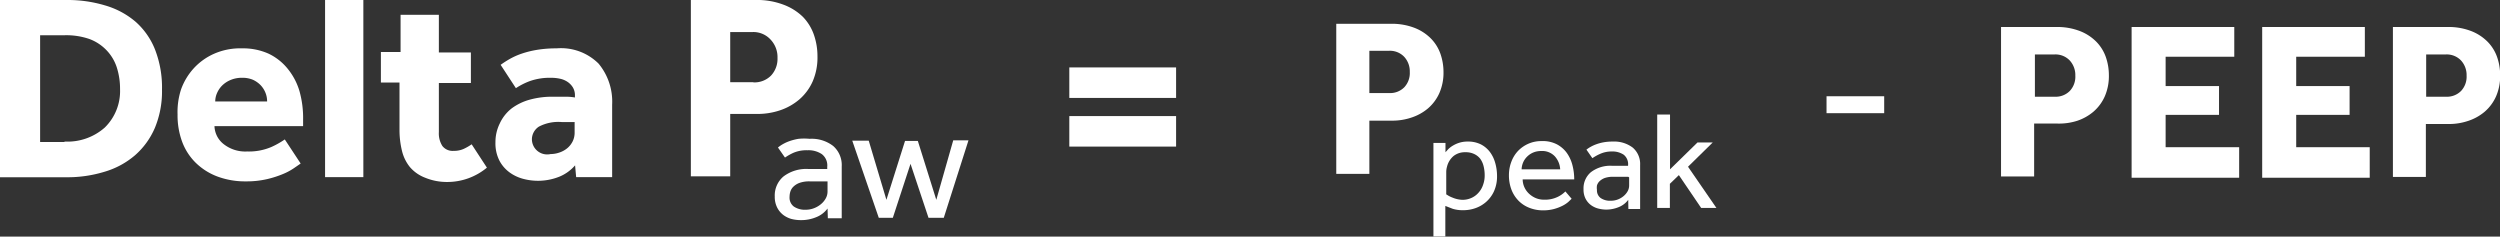
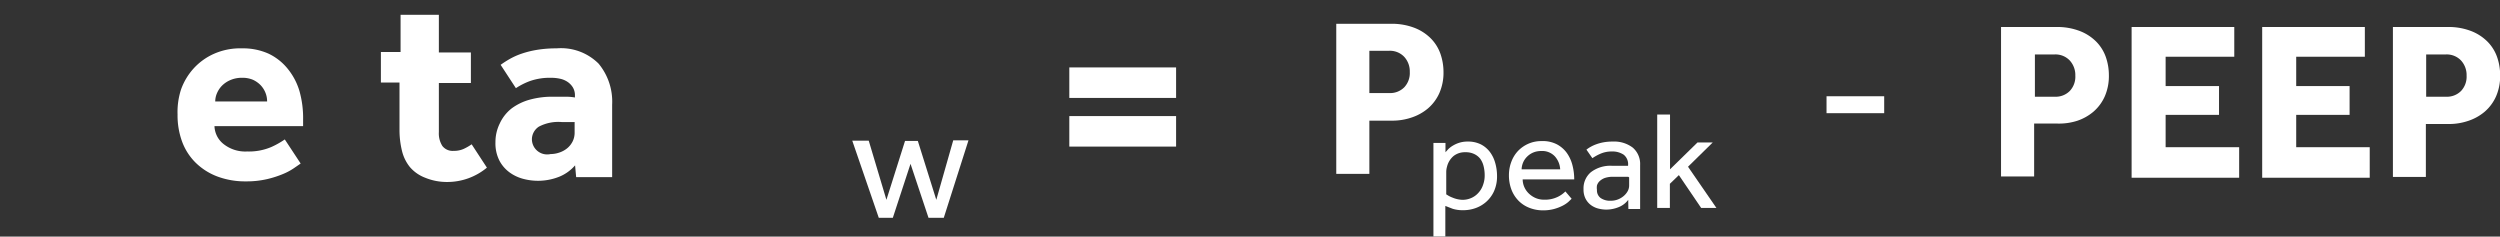
<svg xmlns="http://www.w3.org/2000/svg" id="Layer_2" data-name="Layer 2" viewBox="0 0 163.89 15.51">
  <rect x="0" y="0" width="163.89" height="15.51" fill="#333333" stroke="none" />
  <defs>
    <style>.cls-1{isolation:isolate;}.cls-2{fill:#fff;}</style>
  </defs>
  <title>pmus-equation</title>
  <g class="cls-1">
    <g class="cls-1">
-       <path class="cls-2" d="M1.13,2.9H5.52A8.48,8.48,0,0,1,8,3.25a5.38,5.38,0,0,1,2,1.06,4.78,4.78,0,0,1,1.29,1.83,6.85,6.85,0,0,1,.46,2.63,6.23,6.23,0,0,1-.47,2.52,5,5,0,0,1-1.3,1.79,5.39,5.39,0,0,1-2,1.08,8.29,8.29,0,0,1-2.48.36H1.13V2.9Zm4.23,9.28A3.69,3.69,0,0,0,8,11.26,3.34,3.34,0,0,0,9,8.75a4.58,4.58,0,0,0-.22-1.45A2.92,2.92,0,0,0,8.1,6.18,3,3,0,0,0,7,5.46a4.66,4.66,0,0,0-1.62-.25H3.76v7h1.6Z" transform="translate(-1.13 -2.9)" />
-     </g>
+       </g>
    <g class="cls-1">
      <path class="cls-2" d="M20.84,13.62l-0.42.29a3.88,3.88,0,0,1-.72.39,6.61,6.61,0,0,1-1.05.34,5.93,5.93,0,0,1-1.39.15,5.19,5.19,0,0,1-1.88-.32,4.07,4.07,0,0,1-1.42-.9,3.78,3.78,0,0,1-.89-1.38,5,5,0,0,1-.3-1.78A4.79,4.79,0,0,1,13,8.76a4.11,4.11,0,0,1,.83-1.38,4,4,0,0,1,1.32-.95A4.25,4.25,0,0,1,17,6.07a4.08,4.08,0,0,1,1.74.35,3.59,3.59,0,0,1,1.26,1,4.19,4.19,0,0,1,.77,1.48A6.5,6.5,0,0,1,21,10.75v0.42H15.19a1.56,1.56,0,0,0,.58,1.16,2.29,2.29,0,0,0,1.56.5,3.74,3.74,0,0,0,1.58-.29,5.48,5.48,0,0,0,.89-0.5ZM18.64,9.57A1.48,1.48,0,0,0,18.54,9a1.57,1.57,0,0,0-.31-0.5,1.68,1.68,0,0,0-.52-0.37A1.74,1.74,0,0,0,17,8a1.86,1.86,0,0,0-.77.15,1.73,1.73,0,0,0-.55.37,1.61,1.61,0,0,0-.33.5,1.37,1.37,0,0,0-.11.53h3.45Z" transform="translate(-1.13 -2.9)" />
-       <path class="cls-2" d="M22.44,2.9h2.51V14.51H22.44V2.9Z" transform="translate(-1.13 -2.9)" />
    </g>
    <g class="cls-1">
      <path class="cls-2" d="M27.39,8.31H26.1v-2h1.29V3.87H29.9V6.34H32v2H29.9v3.22a1.53,1.53,0,0,0,.23.91,0.85,0.85,0,0,0,.74.32,1.55,1.55,0,0,0,.66-0.13,3.47,3.47,0,0,0,.52-0.3l1,1.53a4.06,4.06,0,0,1-2.58.94A3.74,3.74,0,0,1,29,14.55a2.47,2.47,0,0,1-1-.7,2.68,2.68,0,0,1-.52-1.07,5.74,5.74,0,0,1-.16-1.39V8.31Z" transform="translate(-1.13 -2.9)" />
    </g>
    <g class="cls-1">
      <path class="cls-2" d="M38.83,13.74a2.73,2.73,0,0,1-1.05.75,3.77,3.77,0,0,1-2.33.14,2.68,2.68,0,0,1-.89-0.41,2.27,2.27,0,0,1-.68-0.77,2.49,2.49,0,0,1-.27-1.22A2.73,2.73,0,0,1,33.89,11,2.67,2.67,0,0,1,34.68,10a3.62,3.62,0,0,1,1.19-.57,5.52,5.52,0,0,1,1.49-.19l0.88,0a3.6,3.6,0,0,1,.58.05V9.17a1,1,0,0,0-.13-0.53,1.17,1.17,0,0,0-.35-0.37,1.42,1.42,0,0,0-.5-0.21A2.74,2.74,0,0,0,37.26,8a3.94,3.94,0,0,0-1.38.21,4.47,4.47,0,0,0-.93.47l-1-1.53a6.64,6.64,0,0,1,.59-0.38,4.51,4.51,0,0,1,.78-0.35,6.33,6.33,0,0,1,1-.25,7.76,7.76,0,0,1,1.3-.1,3.49,3.49,0,0,1,2.75,1,3.9,3.9,0,0,1,.89,2.69v4.75H38.9Zm0-2.84-0.33,0-0.56,0a2.74,2.74,0,0,0-1.48.3A1,1,0,0,0,36,12a1,1,0,0,0,1.22,1,1.82,1.82,0,0,0,.58-0.1,1.61,1.61,0,0,0,.5-0.27,1.39,1.39,0,0,0,.36-0.44,1.28,1.28,0,0,0,.14-0.61V10.91Z" transform="translate(-1.13 -2.9)" />
-       <path class="cls-2" d="M46.42,2.9h4.23a4.87,4.87,0,0,1,1.85.31A3.64,3.64,0,0,1,53.76,4a3.19,3.19,0,0,1,.73,1.19,4.28,4.28,0,0,1,.23,1.41,3.93,3.93,0,0,1-.32,1.65,3.37,3.37,0,0,1-.87,1.17,3.81,3.81,0,0,1-1.26.71,4.61,4.61,0,0,1-1.5.24H49v4.09H46.42V2.9Zm4.09,5.4a1.53,1.53,0,0,0,1.16-.44,1.6,1.6,0,0,0,.43-1.16,1.67,1.67,0,0,0-.44-1.19A1.53,1.53,0,0,0,50.49,5H49V8.29h1.53Z" transform="translate(-1.13 -2.9)" />
    </g>
  </g>
  <g class="cls-1">
    <g class="cls-1">
-       <path class="cls-2" d="M55.38,16.57a1.69,1.69,0,0,1-.75.57,2.53,2.53,0,0,1-1,.19,2.44,2.44,0,0,1-.63-0.08A1.62,1.62,0,0,1,52.49,17a1.42,1.42,0,0,1-.41-0.49,1.55,1.55,0,0,1-.16-0.73,1.63,1.63,0,0,1,.57-1.31,2.46,2.46,0,0,1,1.65-.49h0.37l0.37,0,0.3,0,0.18,0V13.84A0.93,0.93,0,0,0,55,13a1.57,1.57,0,0,0-.93-0.25,2.18,2.18,0,0,0-.91.16,3.58,3.58,0,0,0-.57.32l-0.46-.66a2.29,2.29,0,0,1,.32-0.22,2.74,2.74,0,0,1,.44-0.2A3.55,3.55,0,0,1,53.48,12,3.93,3.93,0,0,1,54.21,12a2.31,2.31,0,0,1,1.54.47,1.66,1.66,0,0,1,.56,1.34v2.95c0,0.17,0,.32,0,0.45H55.4Zm0-1.78-0.17,0-0.29,0-0.35,0H54.21a1.9,1.9,0,0,0-.67.1,1.13,1.13,0,0,0-.4.25,0.77,0.77,0,0,0-.2.33,1.19,1.19,0,0,0-.05.34,0.73,0.73,0,0,0,.28.63,1.29,1.29,0,0,0,.78.21,1.51,1.51,0,0,0,.54-0.1,1.57,1.57,0,0,0,.45-0.26,1.31,1.31,0,0,0,.32-0.38,0.91,0.91,0,0,0,.12-0.45V14.79Z" transform="translate(-1.13 -2.9)" />
-     </g>
+       </g>
    <g class="cls-1">
      <path class="cls-2" d="M57,12.12h1.08L59.24,16l1.22-3.86h0.84L62.51,16l1.11-3.9h1L63,17.18H62l-1.18-3.54-1.16,3.54H58.74Z" transform="translate(-1.13 -2.9)" />
    </g>
  </g>
  <g class="cls-1">
    <path class="cls-2" d="M71.23,7.32h7v2h-7v-2Zm0,3.19h7v2h-7v-2Z" transform="translate(-1.13 -2.9)" />
  </g>
  <g class="cls-1">
    <path class="cls-2" d="M88.73,4.46h3.58a4.11,4.11,0,0,1,1.56.27,3.08,3.08,0,0,1,1.07.7,2.72,2.72,0,0,1,.62,1,3.62,3.62,0,0,1,.2,1.19A3.33,3.33,0,0,1,95.49,9a2.85,2.85,0,0,1-.74,1,3.22,3.22,0,0,1-1.07.6,3.9,3.9,0,0,1-1.27.21H90.9V14.3H88.73V4.46ZM92.19,9a1.3,1.3,0,0,0,1-.38,1.36,1.36,0,0,0,.36-1,1.41,1.41,0,0,0-.37-1,1.29,1.29,0,0,0-1-.39H90.9V9h1.3Z" transform="translate(-1.13 -2.9)" />
  </g>
  <g class="cls-1">
    <path class="cls-2" d="M95.1,18.4V12.71q0-.21,0-0.44h0.79l0,0.61,0.18-.2a1.61,1.61,0,0,1,.3-0.23,1.93,1.93,0,0,1,.42-0.19,1.77,1.77,0,0,1,.55-0.08,1.88,1.88,0,0,1,.86.18,1.74,1.74,0,0,1,.6.5,2.13,2.13,0,0,1,.35.72,3.12,3.12,0,0,1,.12.86,2.35,2.35,0,0,1-.2,1,2.08,2.08,0,0,1-.52.7,2.12,2.12,0,0,1-.71.41,2.39,2.39,0,0,1-.77.13,2.26,2.26,0,0,1-.7-0.09l-0.49-.19v2H95.1Zm0.82-2.78a1.65,1.65,0,0,0,.42.23A1.86,1.86,0,0,0,97,16a1.42,1.42,0,0,0,.58-0.12,1.32,1.32,0,0,0,.45-0.32A1.45,1.45,0,0,0,98.36,15a1.76,1.76,0,0,0,.1-0.61,2.44,2.44,0,0,0-.07-0.59,1.41,1.41,0,0,0-.22-0.49A1.09,1.09,0,0,0,97.78,13a1.27,1.27,0,0,0-.59-0.12,1.19,1.19,0,0,0-.76.24,1.32,1.32,0,0,0-.44.71,1.3,1.3,0,0,0-.05.32c0,0.11,0,.23,0,0.36v1.1Z" transform="translate(-1.13 -2.9)" />
    <path class="cls-2" d="M104.16,15.93l-0.22.21a1.91,1.91,0,0,1-.38.25,2.9,2.9,0,0,1-.55.21,2.72,2.72,0,0,1-.72.09,2.42,2.42,0,0,1-.91-0.17,2,2,0,0,1-.71-0.47,2.11,2.11,0,0,1-.46-0.73,2.63,2.63,0,0,1-.16-0.94,2.45,2.45,0,0,1,.16-0.88,2.1,2.1,0,0,1,.44-0.71,2.13,2.13,0,0,1,.68-0.47,2.09,2.09,0,0,1,.86-0.17,2,2,0,0,1,1,.21,1.9,1.9,0,0,1,.65.56,2.41,2.41,0,0,1,.37.8,3.69,3.69,0,0,1,.12.94h-3.38a1.28,1.28,0,0,0,.12.53,1.33,1.33,0,0,0,.31.42,1.49,1.49,0,0,0,.44.28,1.37,1.37,0,0,0,.53.1,1.91,1.91,0,0,0,.89-0.18,1.8,1.8,0,0,0,.51-0.36ZM103.41,14a1.39,1.39,0,0,0-.35-0.85,1.13,1.13,0,0,0-.89-0.35,1.33,1.33,0,0,0-.53.1,1.27,1.27,0,0,0-.4.27,1.19,1.19,0,0,0-.26.38,1.25,1.25,0,0,0-.1.45h2.53Z" transform="translate(-1.13 -2.9)" />
    <path class="cls-2" d="M107.87,16a1.43,1.43,0,0,1-.63.48,2.15,2.15,0,0,1-.81.16,2.09,2.09,0,0,1-.53-0.07,1.39,1.39,0,0,1-.48-0.23,1.21,1.21,0,0,1-.35-0.42,1.31,1.31,0,0,1-.13-0.62,1.38,1.38,0,0,1,.48-1.11,2.09,2.09,0,0,1,1.4-.42h0.31l0.31,0,0.26,0,0.16,0V13.73a0.79,0.79,0,0,0-.29-0.69,1.34,1.34,0,0,0-.79-0.21A1.84,1.84,0,0,0,106,13a3.07,3.07,0,0,0-.48.27l-0.39-.56a2,2,0,0,1,.27-0.18,2.34,2.34,0,0,1,.37-0.17,2.88,2.88,0,0,1,.48-0.13,3.3,3.3,0,0,1,.62-0.05,2,2,0,0,1,1.3.4,1.41,1.41,0,0,1,.48,1.14v2.5q0,0.22,0,.38h-0.77Zm0-1.51-0.14,0-0.24,0-0.29,0h-0.3a1.63,1.63,0,0,0-.57.08,1,1,0,0,0-.34.21,0.65,0.65,0,0,0-.17.28,1,1,0,0,0,0,.29,0.62,0.62,0,0,0,.24.53,1.08,1.08,0,0,0,.66.18,1.26,1.26,0,0,0,.46-0.08,1.33,1.33,0,0,0,.38-0.22,1.15,1.15,0,0,0,.27-0.32,0.78,0.78,0,0,0,.1-0.38V14.53Z" transform="translate(-1.13 -2.9)" />
    <path class="cls-2" d="M109.78,10.41h0.83V14l1.8-1.76h1l-1.62,1.59,1.86,2.7h-1l-1.46-2.15-0.59.57v1.58h-0.83V10.41Z" transform="translate(-1.13 -2.9)" />
  </g>
  <g class="cls-1">
    <path class="cls-2" d="M120.87,9.21h3.78v1.11h-3.78V9.21Z" transform="translate(-1.13 -2.9)" />
  </g>
  <g class="cls-1">
    <path class="cls-2" d="M132.35,4.67h3.58a4.11,4.11,0,0,1,1.56.27,3.08,3.08,0,0,1,1.07.7,2.72,2.72,0,0,1,.62,1,3.62,3.62,0,0,1,.2,1.19,3.33,3.33,0,0,1-.27,1.39,2.85,2.85,0,0,1-.74,1,3.22,3.22,0,0,1-1.07.6A3.9,3.9,0,0,1,136,11h-1.52v3.47h-2.17V4.67Zm3.47,4.57a1.3,1.3,0,0,0,1-.38,1.36,1.36,0,0,0,.36-1,1.41,1.41,0,0,0-.37-1,1.29,1.29,0,0,0-1-.39h-1.28V9.24h1.3Z" transform="translate(-1.13 -2.9)" />
    <path class="cls-2" d="M140.87,4.67h6.73V6.62h-4.5V8.54h3.5v1.89h-3.5v2.12h4.82v2h-7.05V4.67Z" transform="translate(-1.13 -2.9)" />
-     <path class="cls-2" d="M149.43,4.67h6.73V6.62h-4.5V8.54h3.5v1.89h-3.5v2.12h4.82v2h-7.05V4.67Z" transform="translate(-1.13 -2.9)" />
+     <path class="cls-2" d="M149.43,4.67h6.73V6.62h-4.5V8.54h3.5v1.89h-3.5v2.12h4.82v2h-7.05V4.67" transform="translate(-1.13 -2.9)" />
    <path class="cls-2" d="M158,4.67h3.58a4.11,4.11,0,0,1,1.56.27,3.08,3.08,0,0,1,1.07.7,2.72,2.72,0,0,1,.62,1,3.62,3.62,0,0,1,.2,1.19,3.33,3.33,0,0,1-.27,1.39,2.85,2.85,0,0,1-.74,1,3.22,3.22,0,0,1-1.07.6,3.9,3.9,0,0,1-1.27.21h-1.52v3.47H158V4.67Zm3.47,4.57a1.3,1.3,0,0,0,1-.38,1.36,1.36,0,0,0,.36-1,1.41,1.41,0,0,0-.37-1,1.29,1.29,0,0,0-1-.39h-1.28V9.24h1.3Z" transform="translate(-1.13 -2.9)" />
  </g>
</svg>